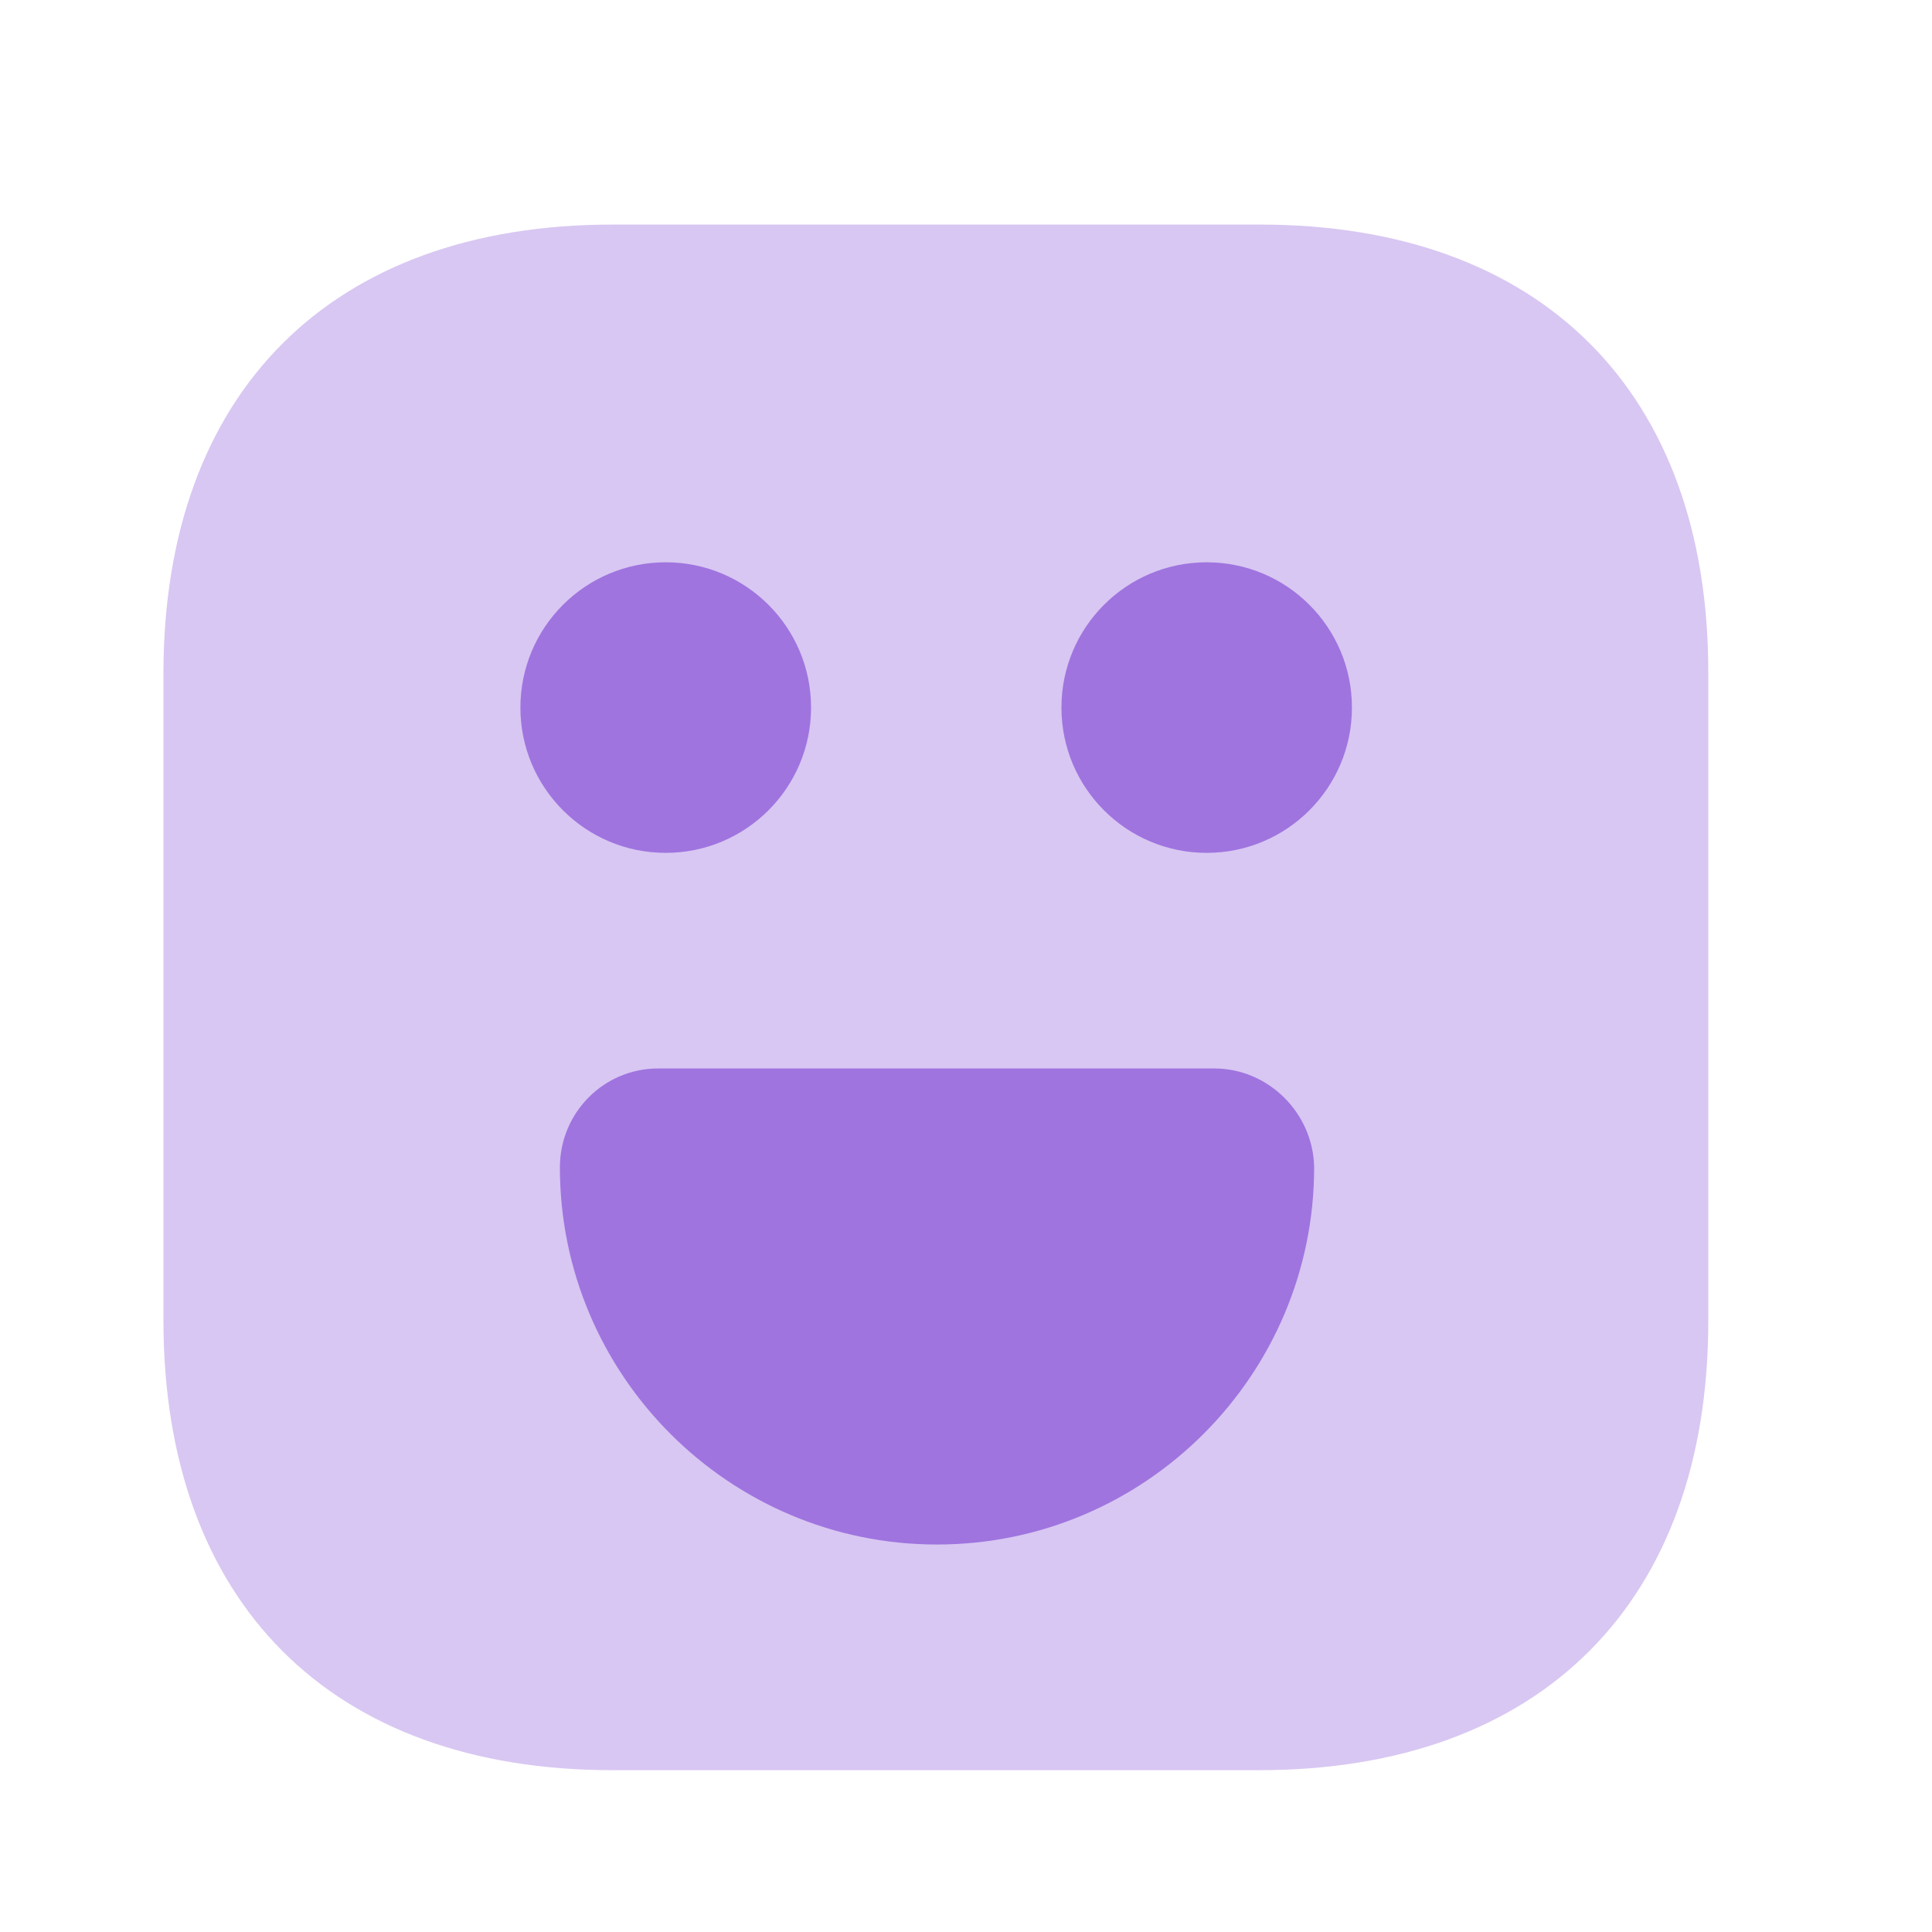
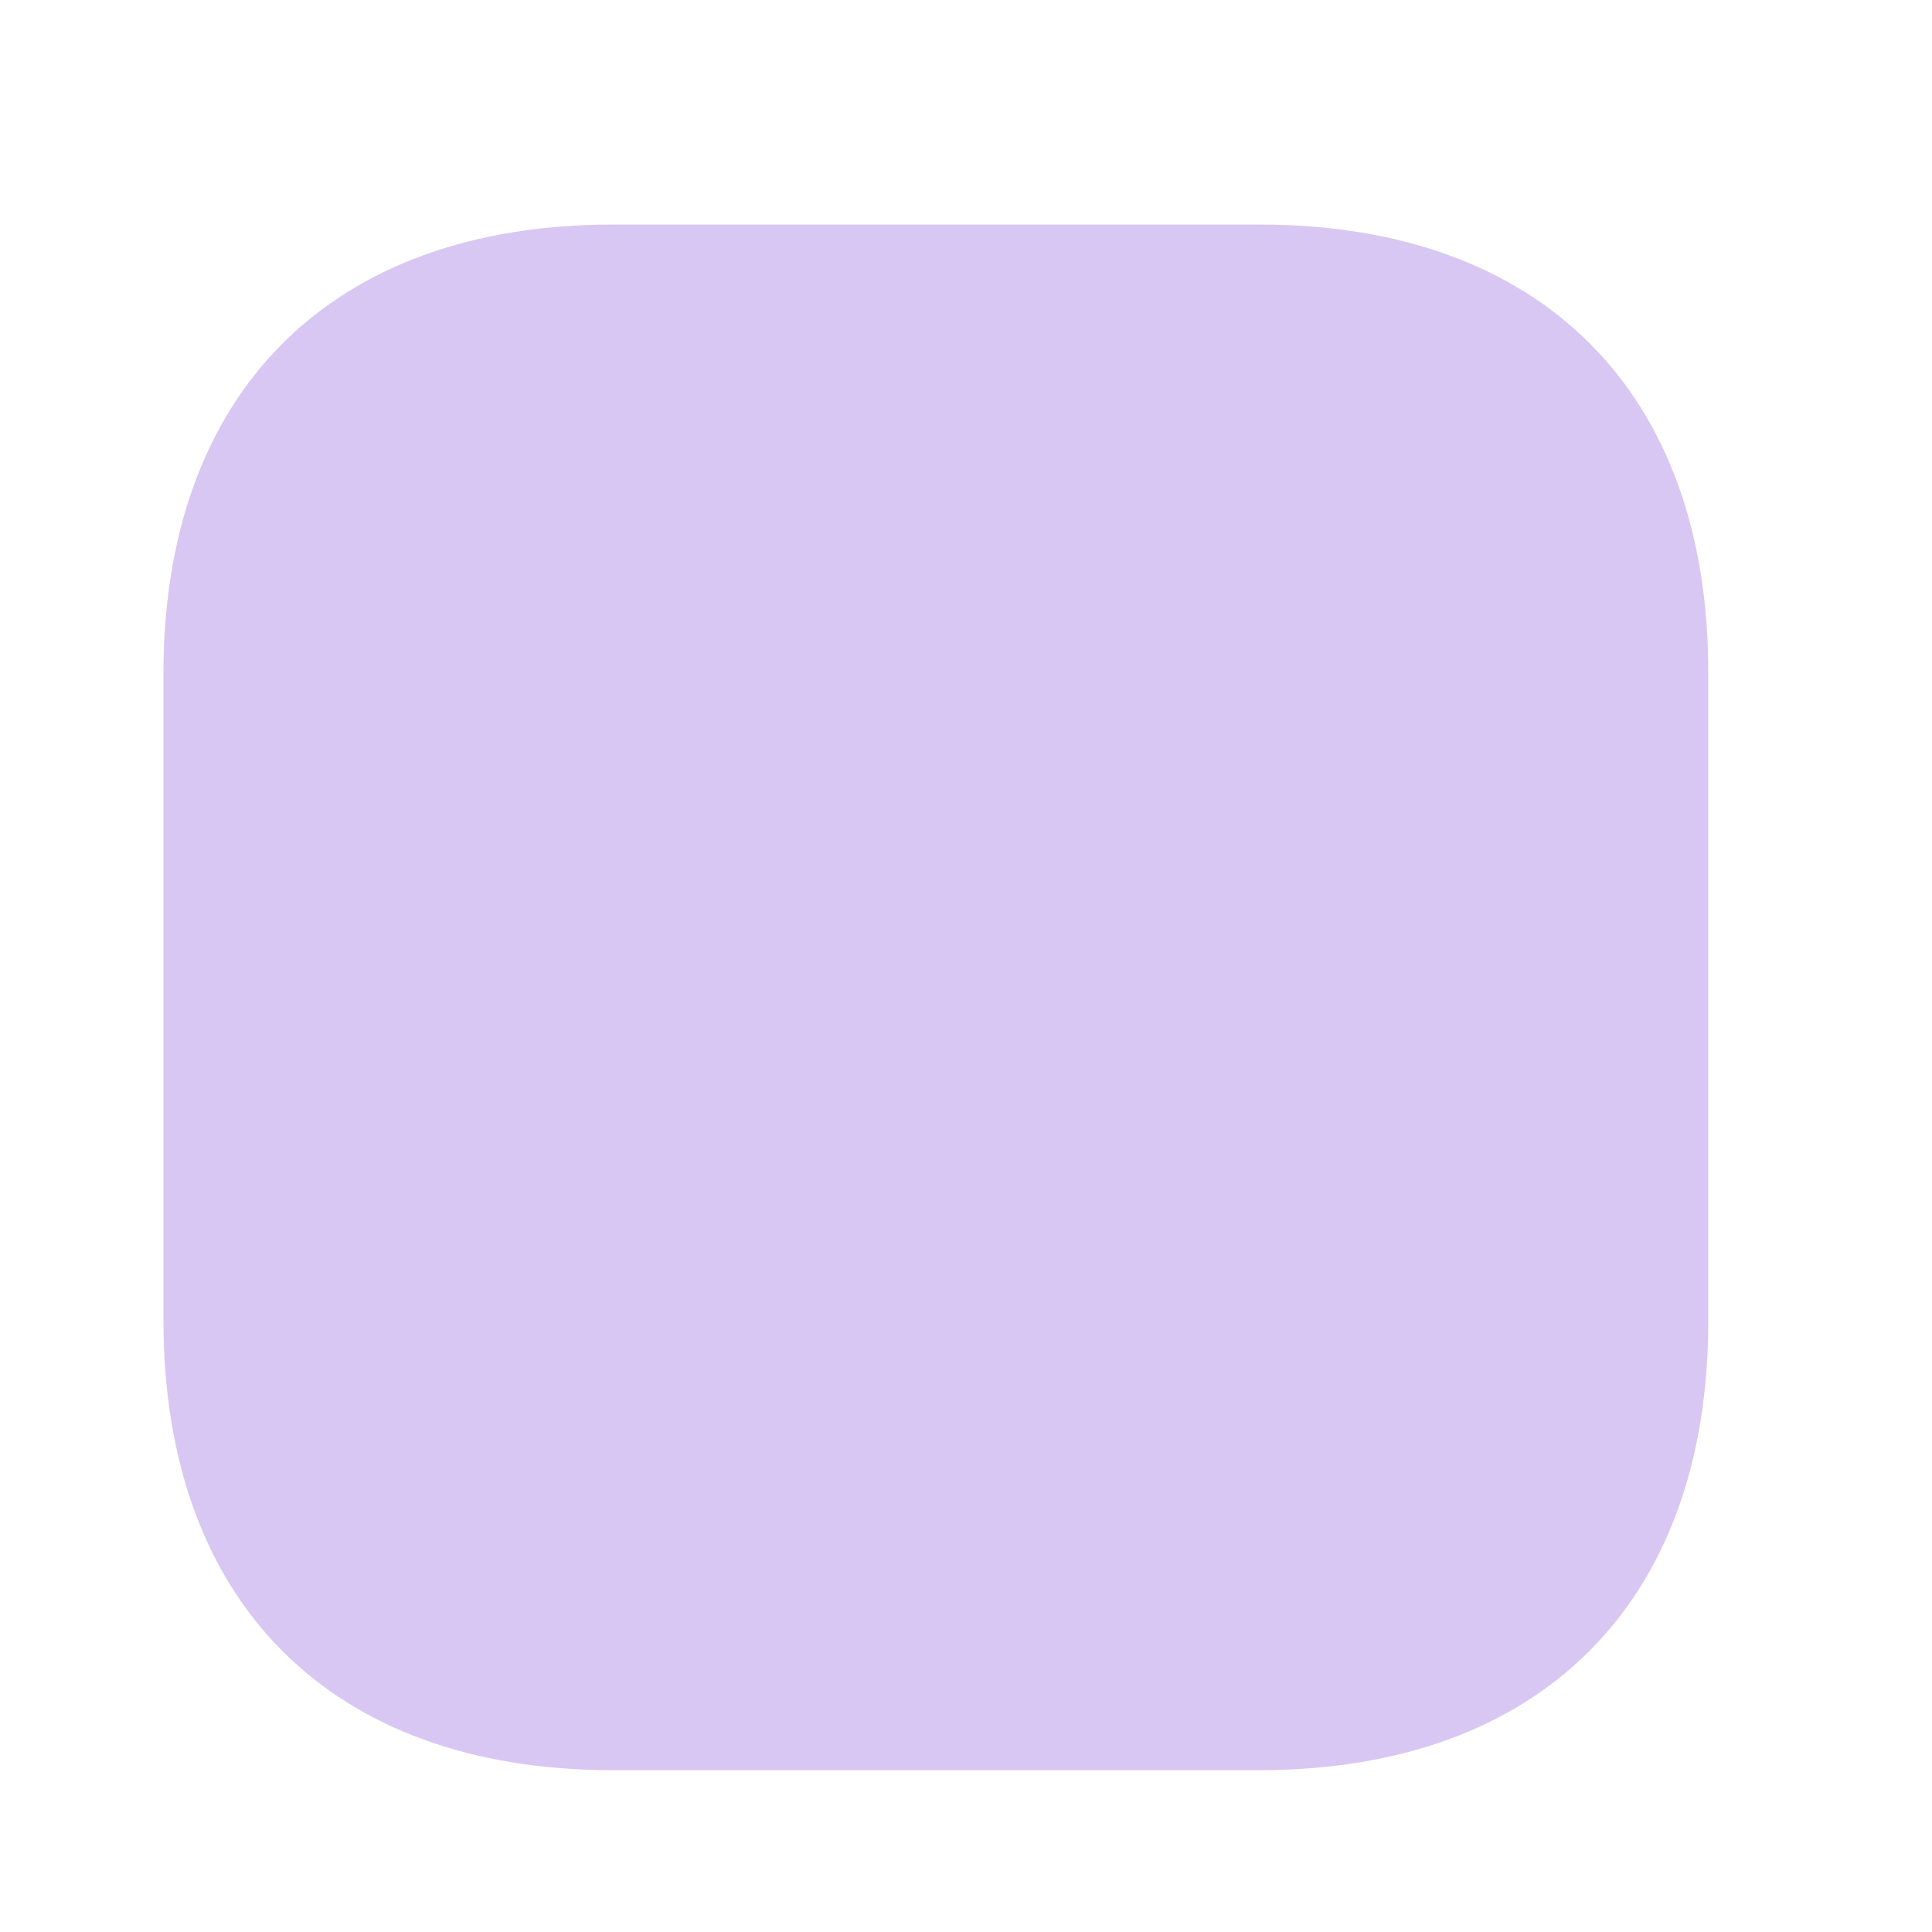
<svg xmlns="http://www.w3.org/2000/svg" width="25" height="25" viewBox="0 0 25 25" fill="none">
  <path opacity="0.4" d="M16.305 2.906H7.925C4.285 2.906 2.115 5.076 2.115 8.716V17.086C2.115 20.736 4.285 22.906 7.925 22.906H16.294C19.934 22.906 22.105 20.736 22.105 17.096V8.716C22.114 5.076 19.945 2.906 16.305 2.906Z" fill="#9F74DF" />
-   <path d="M15.614 11.036C16.653 11.036 17.494 10.194 17.494 9.156C17.494 8.117 16.653 7.276 15.614 7.276C14.576 7.276 13.735 8.117 13.735 9.156C13.735 10.194 14.576 11.036 15.614 11.036Z" fill="#9F74DF" />
-   <path d="M8.614 11.036C9.653 11.036 10.495 10.194 10.495 9.156C10.495 8.117 9.653 7.276 8.614 7.276C7.576 7.276 6.734 8.117 6.734 9.156C6.734 10.194 7.576 11.036 8.614 11.036Z" fill="#9F74DF" />
-   <path d="M15.714 13.826H8.515C7.815 13.826 7.245 14.396 7.245 15.106C7.245 17.796 9.435 19.986 12.124 19.986C14.815 19.986 17.005 17.796 17.005 15.106C16.994 14.406 16.415 13.826 15.714 13.826Z" fill="#9F74DF" />
</svg>